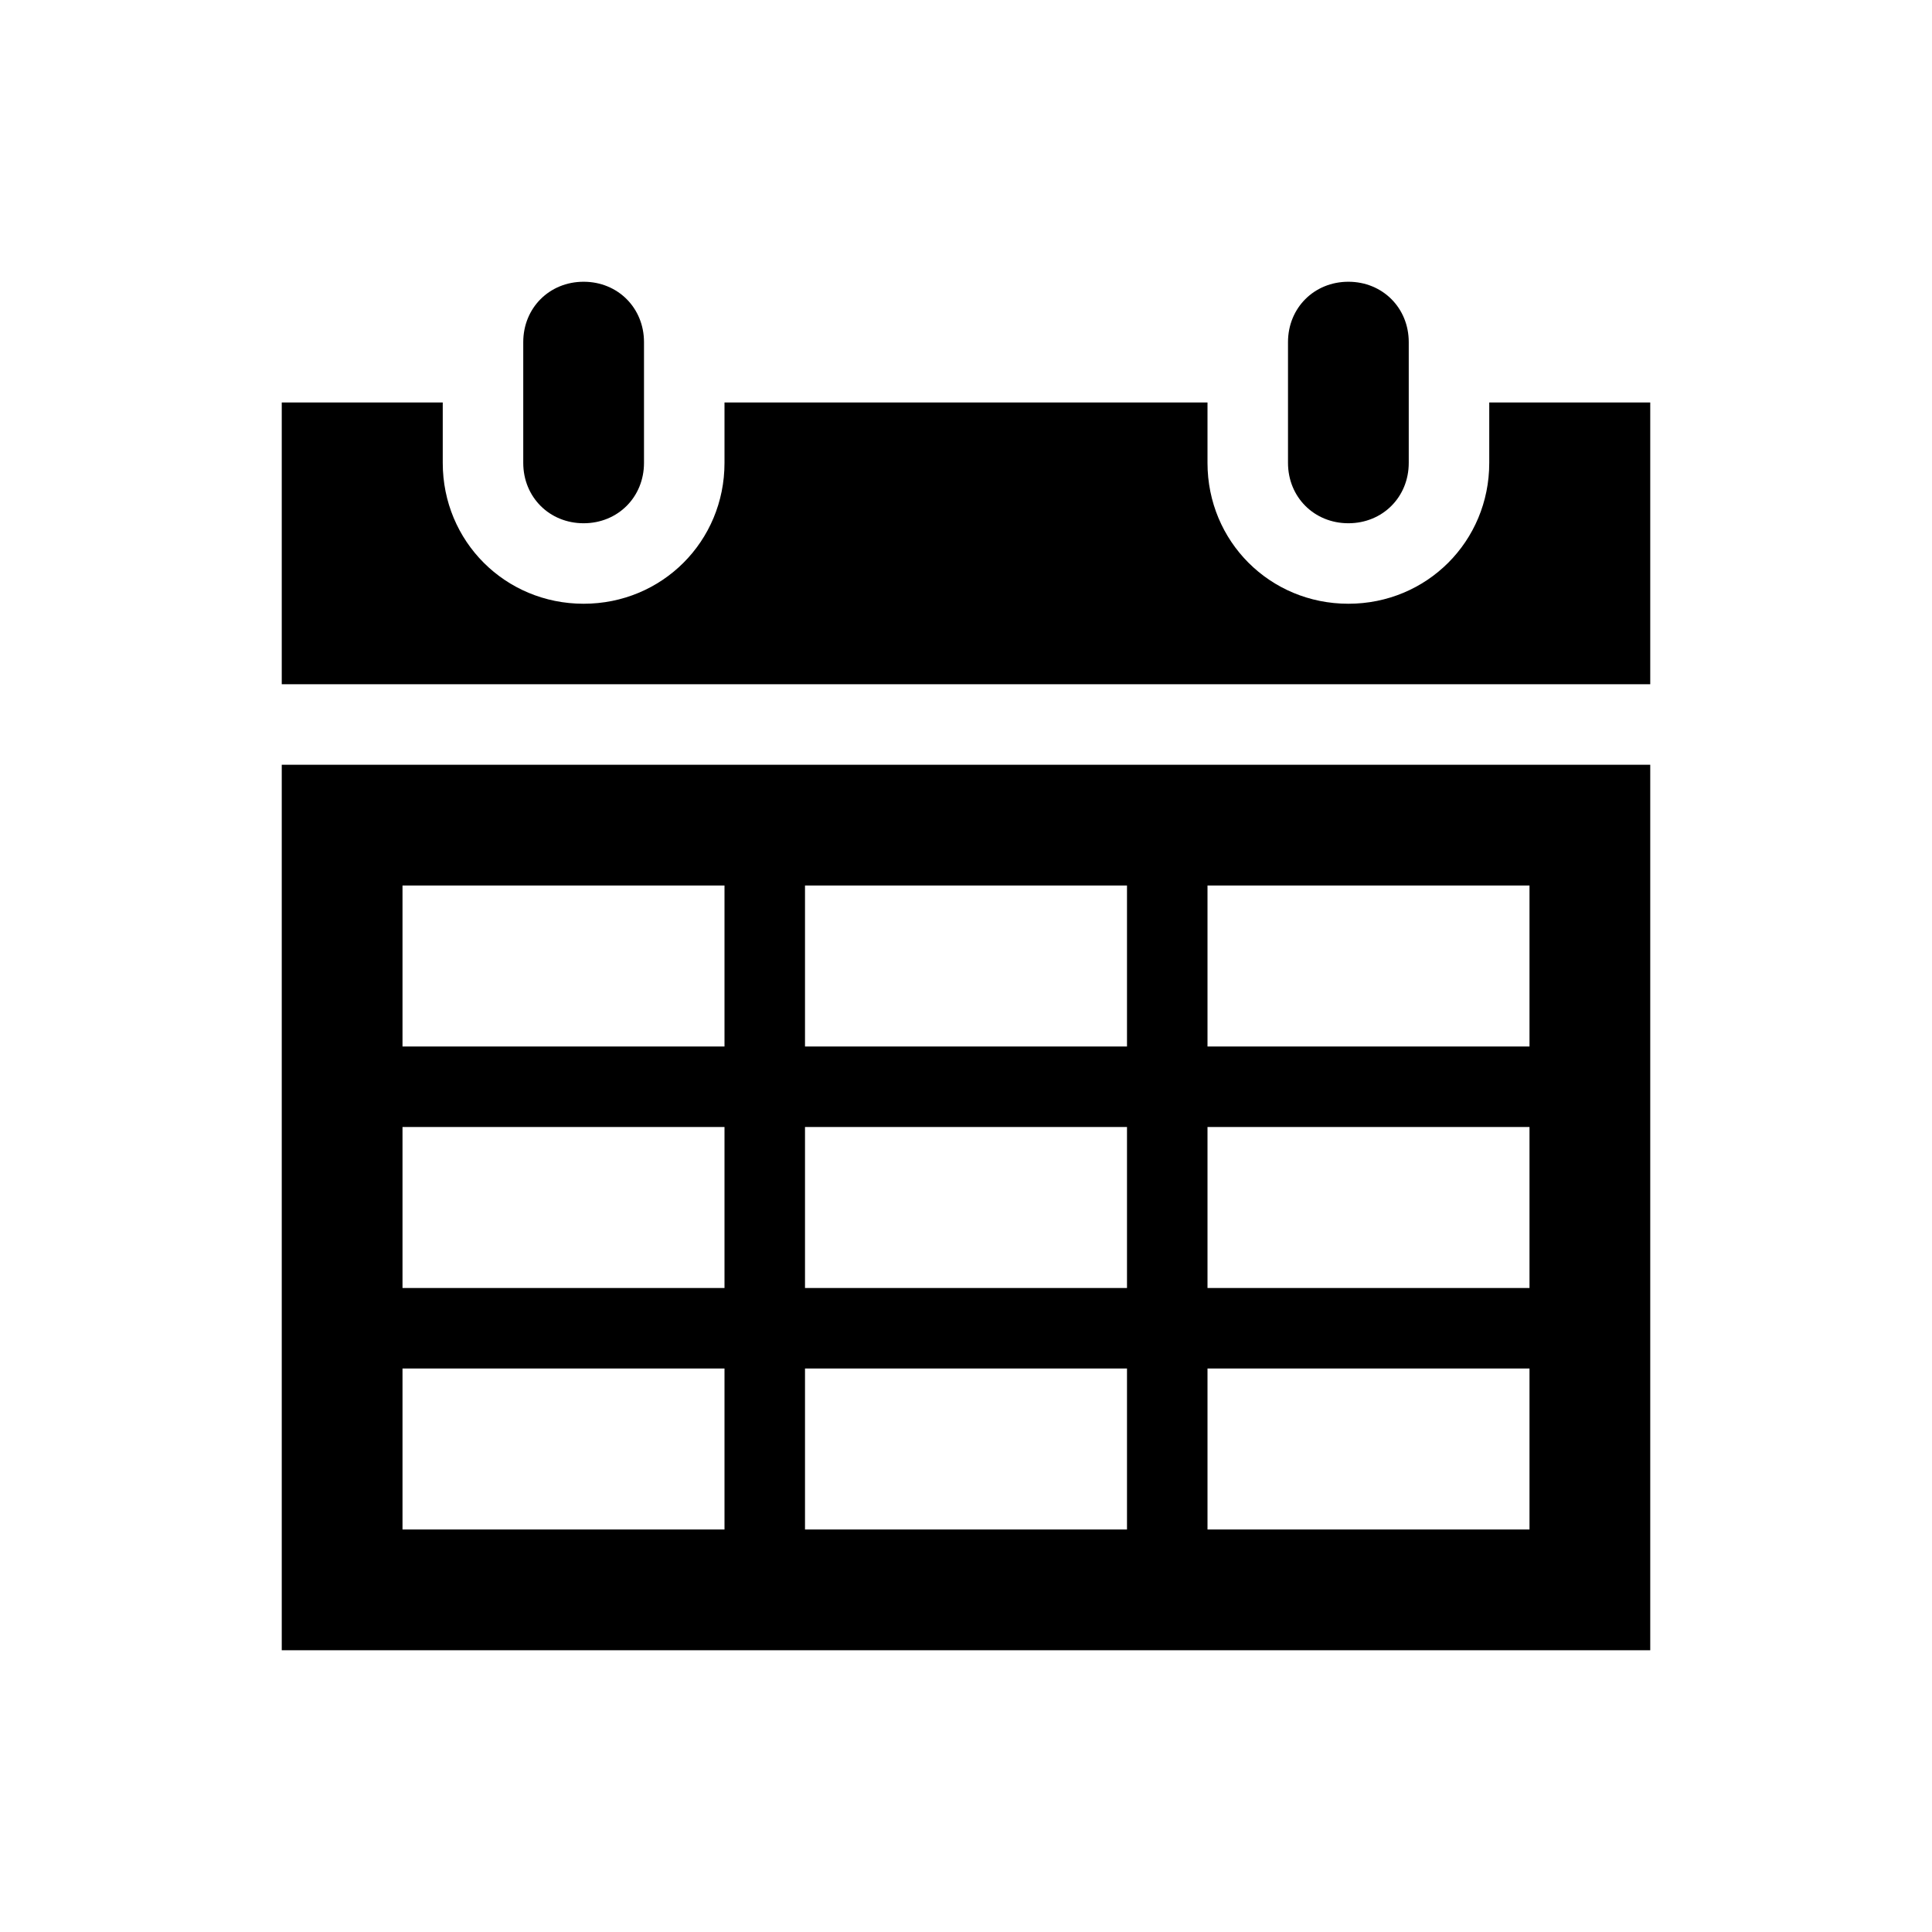
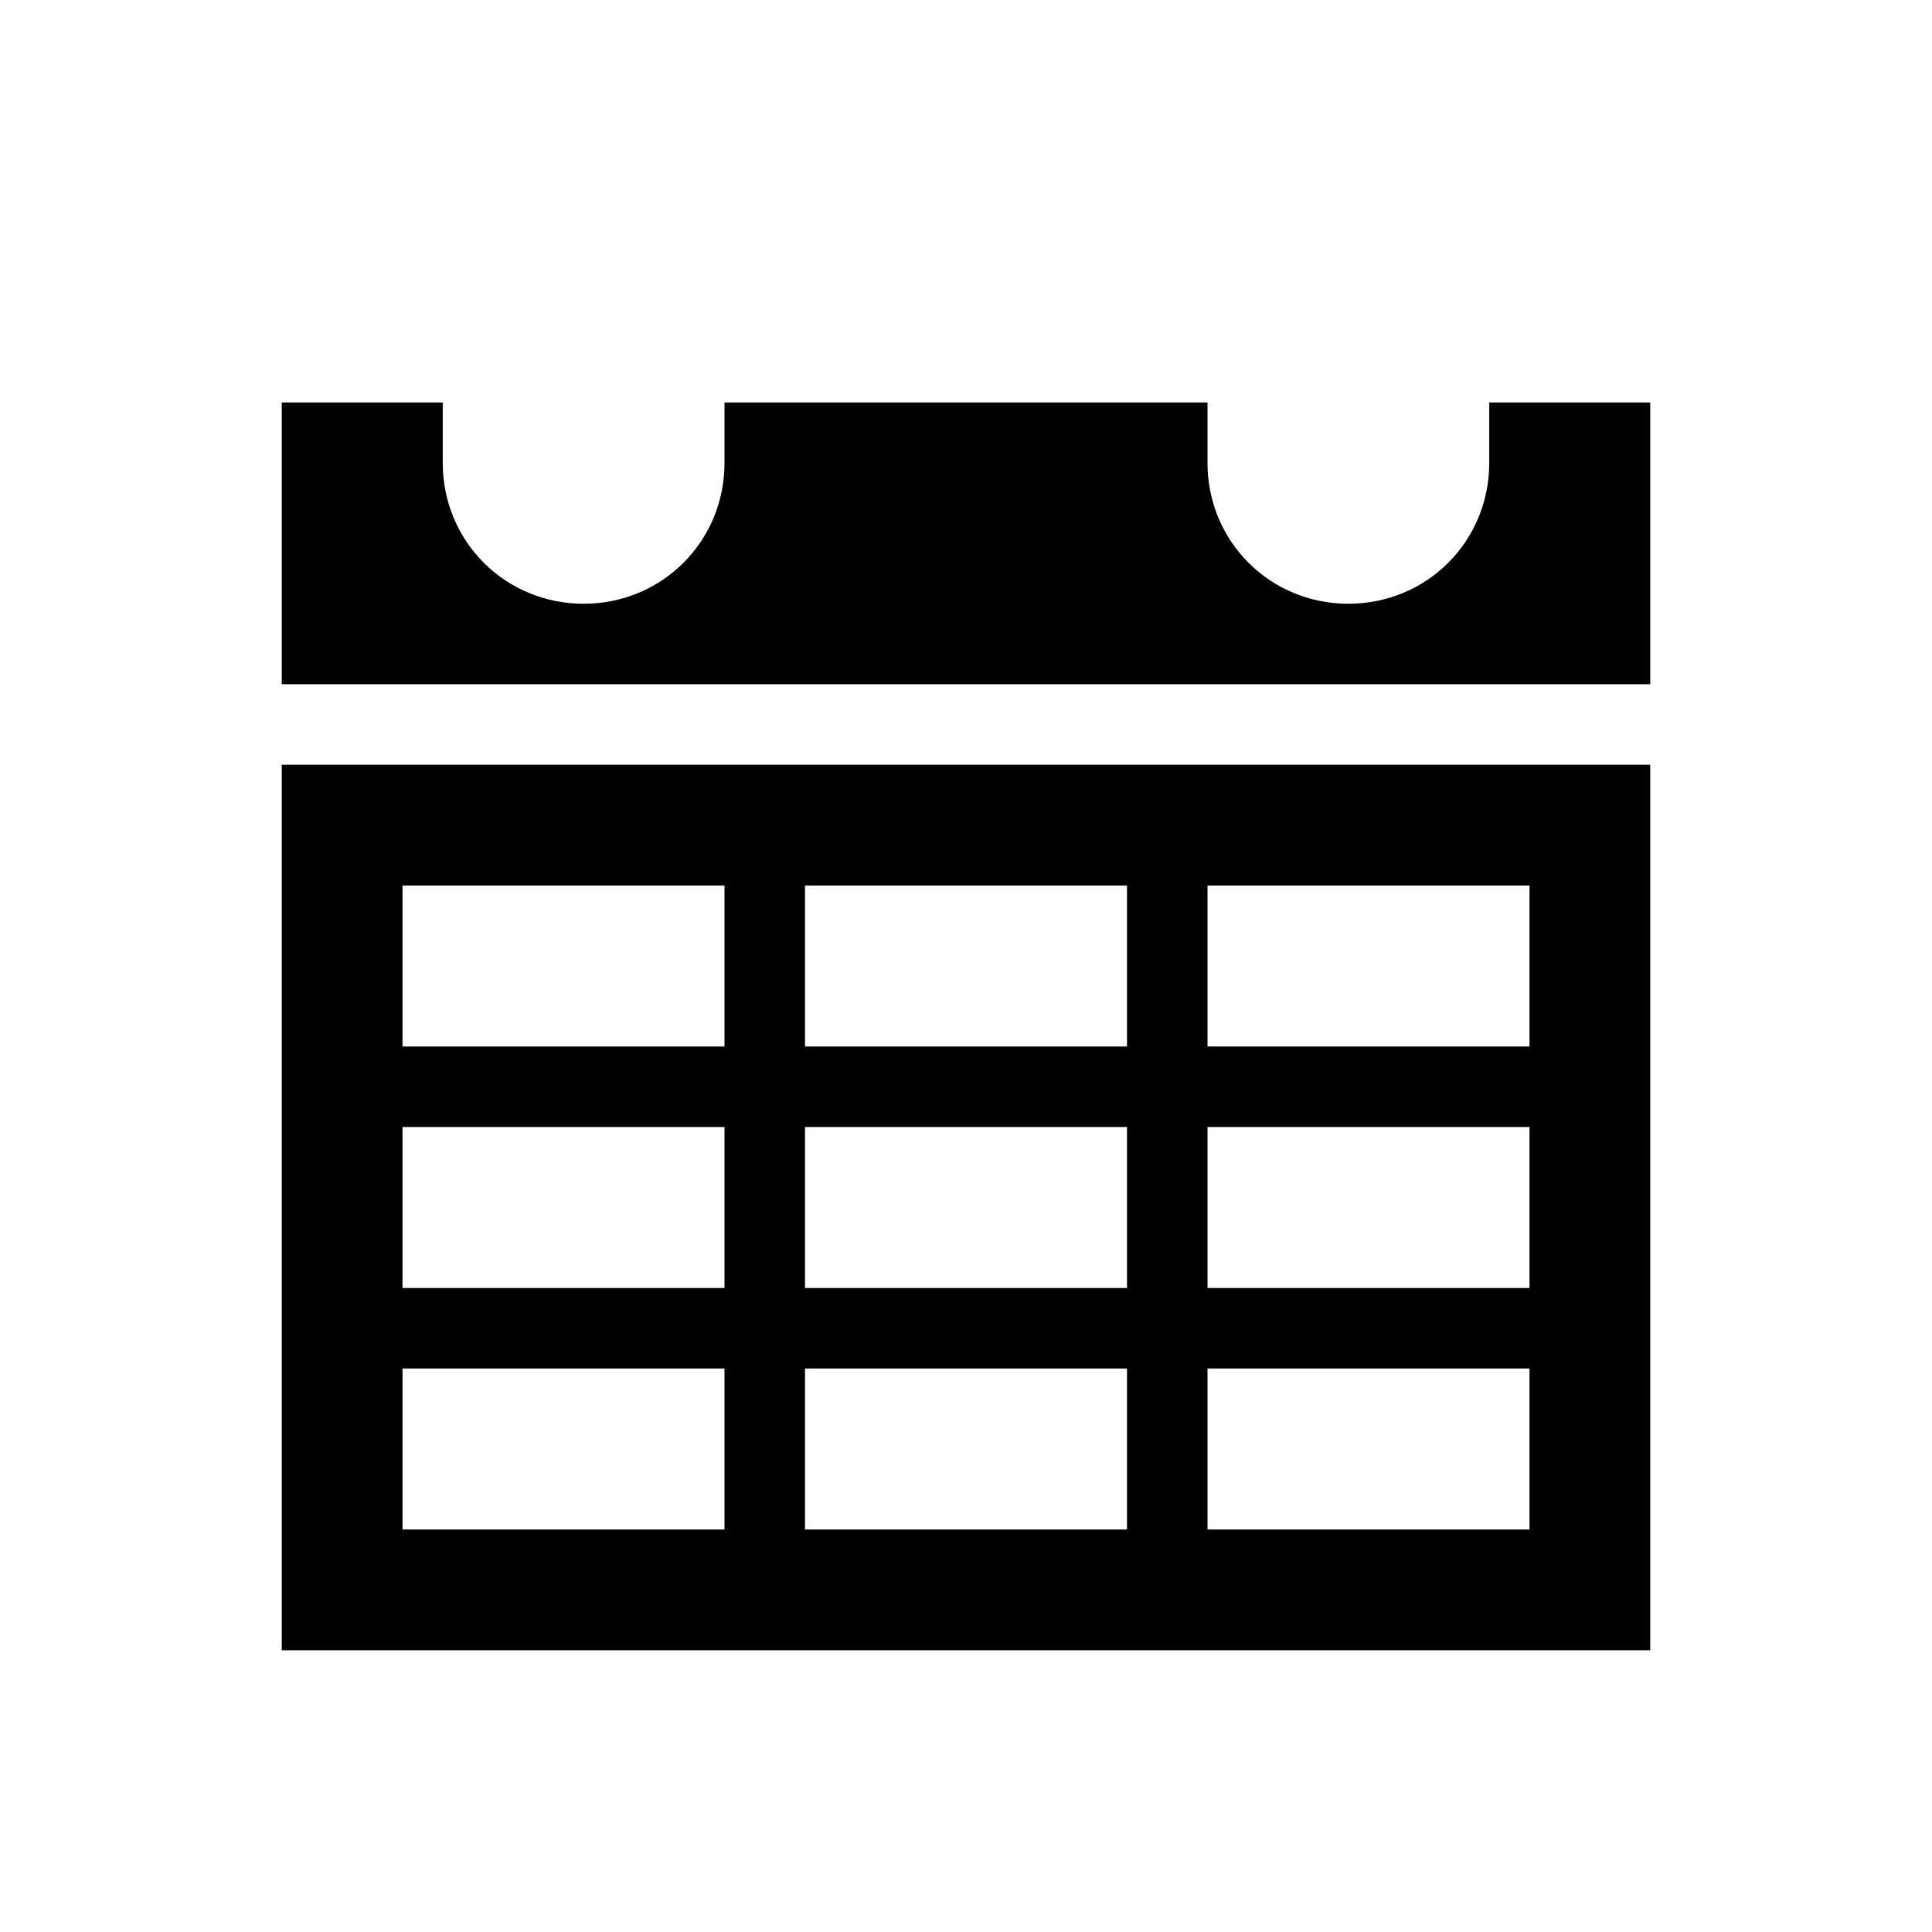
<svg xmlns="http://www.w3.org/2000/svg" width="553" height="553" xml:space="preserve" overflow="hidden">
  <g>
    <g>
-       <path d="M167.052 149.771C176.845 149.771 184.333 142.282 184.333 132.49L184.333 97.927C184.333 88.134 176.845 80.646 167.052 80.646 157.259 80.646 149.771 88.134 149.771 97.927L149.771 132.49C149.771 142.282 157.259 149.771 167.052 149.771Z" fill="#000000" fill-rule="nonzero" fill-opacity="1" />
      <path d="M115.208 391.708 207.375 391.708 207.375 437.792 115.208 437.792 115.208 391.708ZM115.208 322.583 207.375 322.583 207.375 368.667 115.208 368.667 115.208 322.583ZM115.208 253.458 207.375 253.458 207.375 299.542 115.208 299.542 115.208 253.458ZM322.583 253.458 322.583 299.542 230.417 299.542 230.417 253.458 322.583 253.458ZM437.792 253.458 437.792 299.542 345.625 299.542 345.625 253.458 437.792 253.458ZM437.792 368.667 345.625 368.667 345.625 322.583 437.792 322.583 437.792 368.667ZM437.792 437.792 345.625 437.792 345.625 391.708 437.792 391.708 437.792 437.792ZM230.417 368.667 230.417 322.583 322.583 322.583 322.583 368.667 230.417 368.667ZM230.417 437.792 230.417 391.708 322.583 391.708 322.583 437.792 230.417 437.792ZM80.646 472.354 472.354 472.354 472.354 218.896 80.646 218.896 80.646 472.354Z" fill="#000000" fill-rule="nonzero" fill-opacity="1" />
-       <path d="M385.948 149.771C395.741 149.771 403.229 142.282 403.229 132.49L403.229 97.927C403.229 88.134 395.741 80.646 385.948 80.646 376.155 80.646 368.667 88.134 368.667 97.927L368.667 132.49C368.667 142.282 376.155 149.771 385.948 149.771Z" fill="#000000" fill-rule="nonzero" fill-opacity="1" />
      <path d="M426.271 115.208 426.271 132.49C426.271 154.955 408.414 172.812 385.948 172.812 363.482 172.812 345.625 154.955 345.625 132.49L345.625 115.208 207.375 115.208 207.375 132.49C207.375 154.955 189.518 172.812 167.052 172.812 144.586 172.812 126.729 154.955 126.729 132.49L126.729 115.208 80.646 115.208 80.646 195.854 472.354 195.854 472.354 115.208 426.271 115.208Z" fill="#000000" fill-rule="nonzero" fill-opacity="1" />
    </g>
  </g>
</svg>